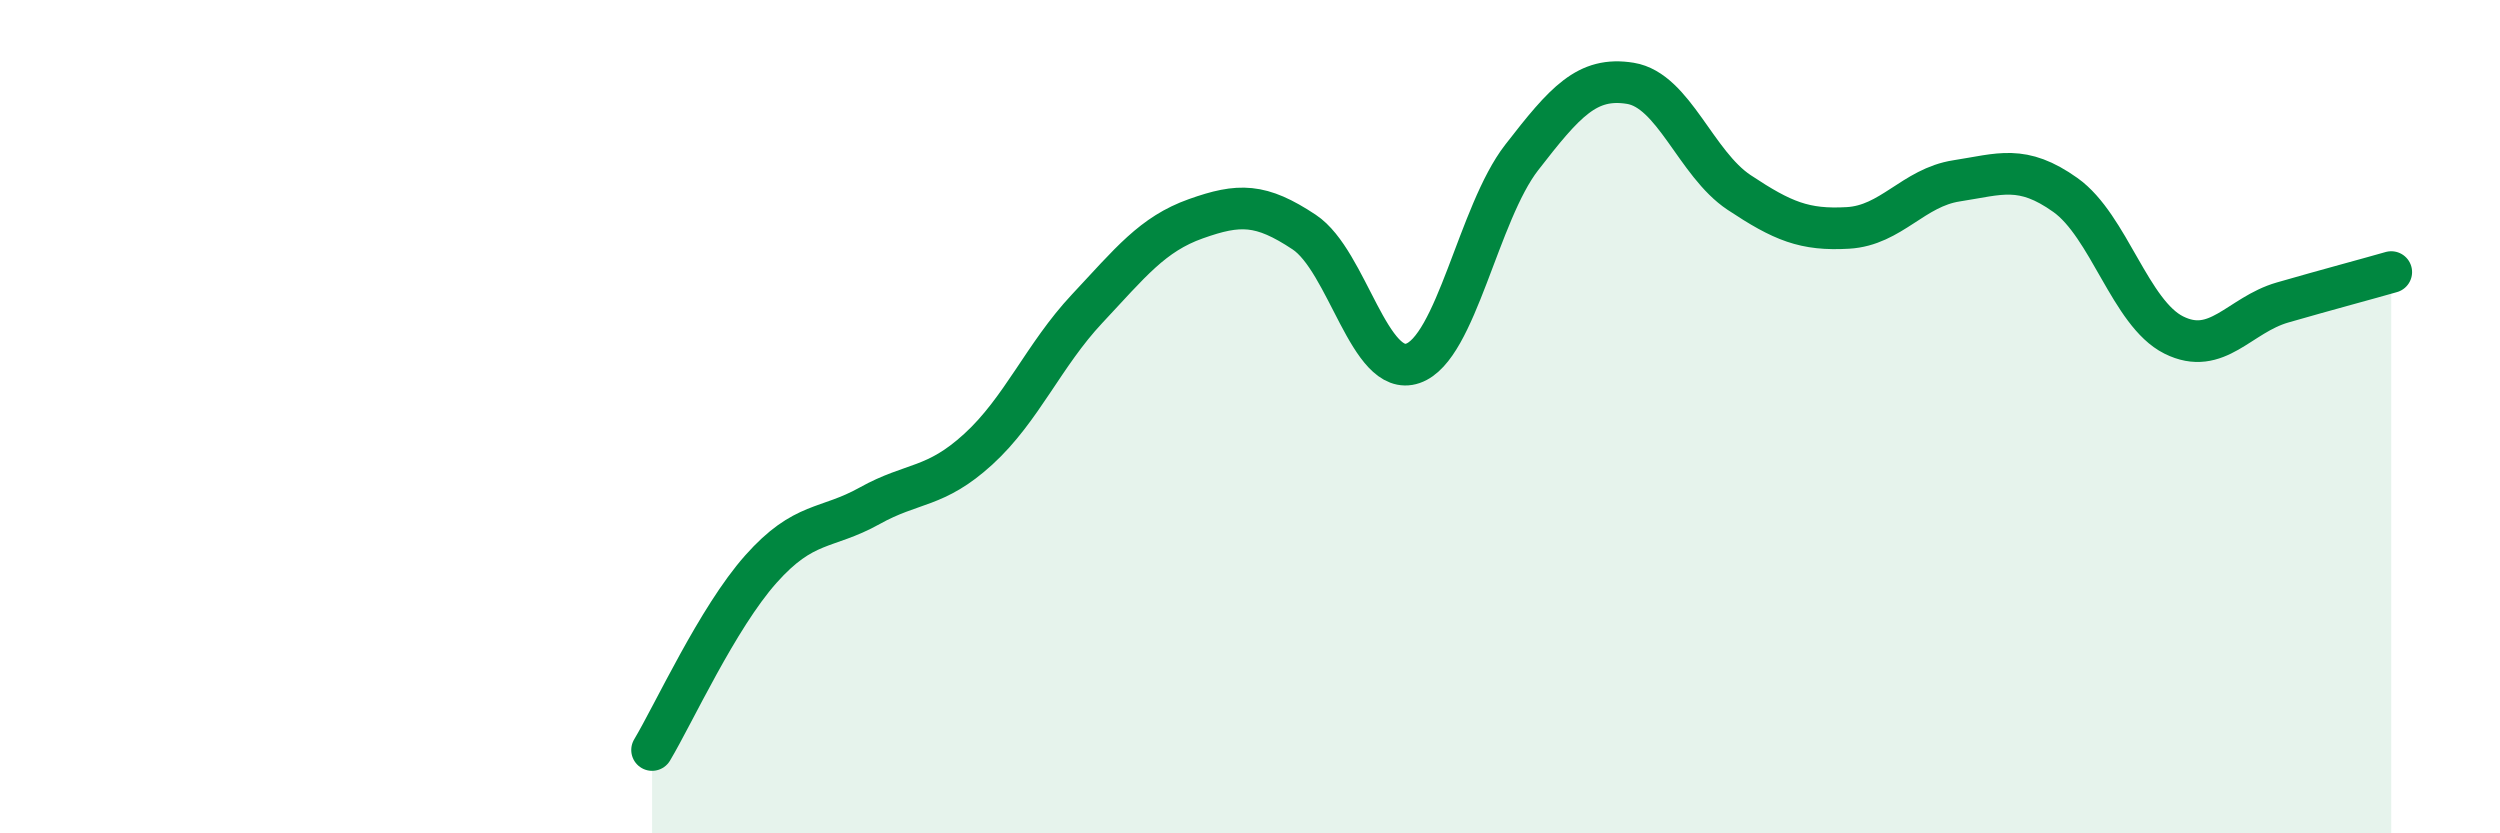
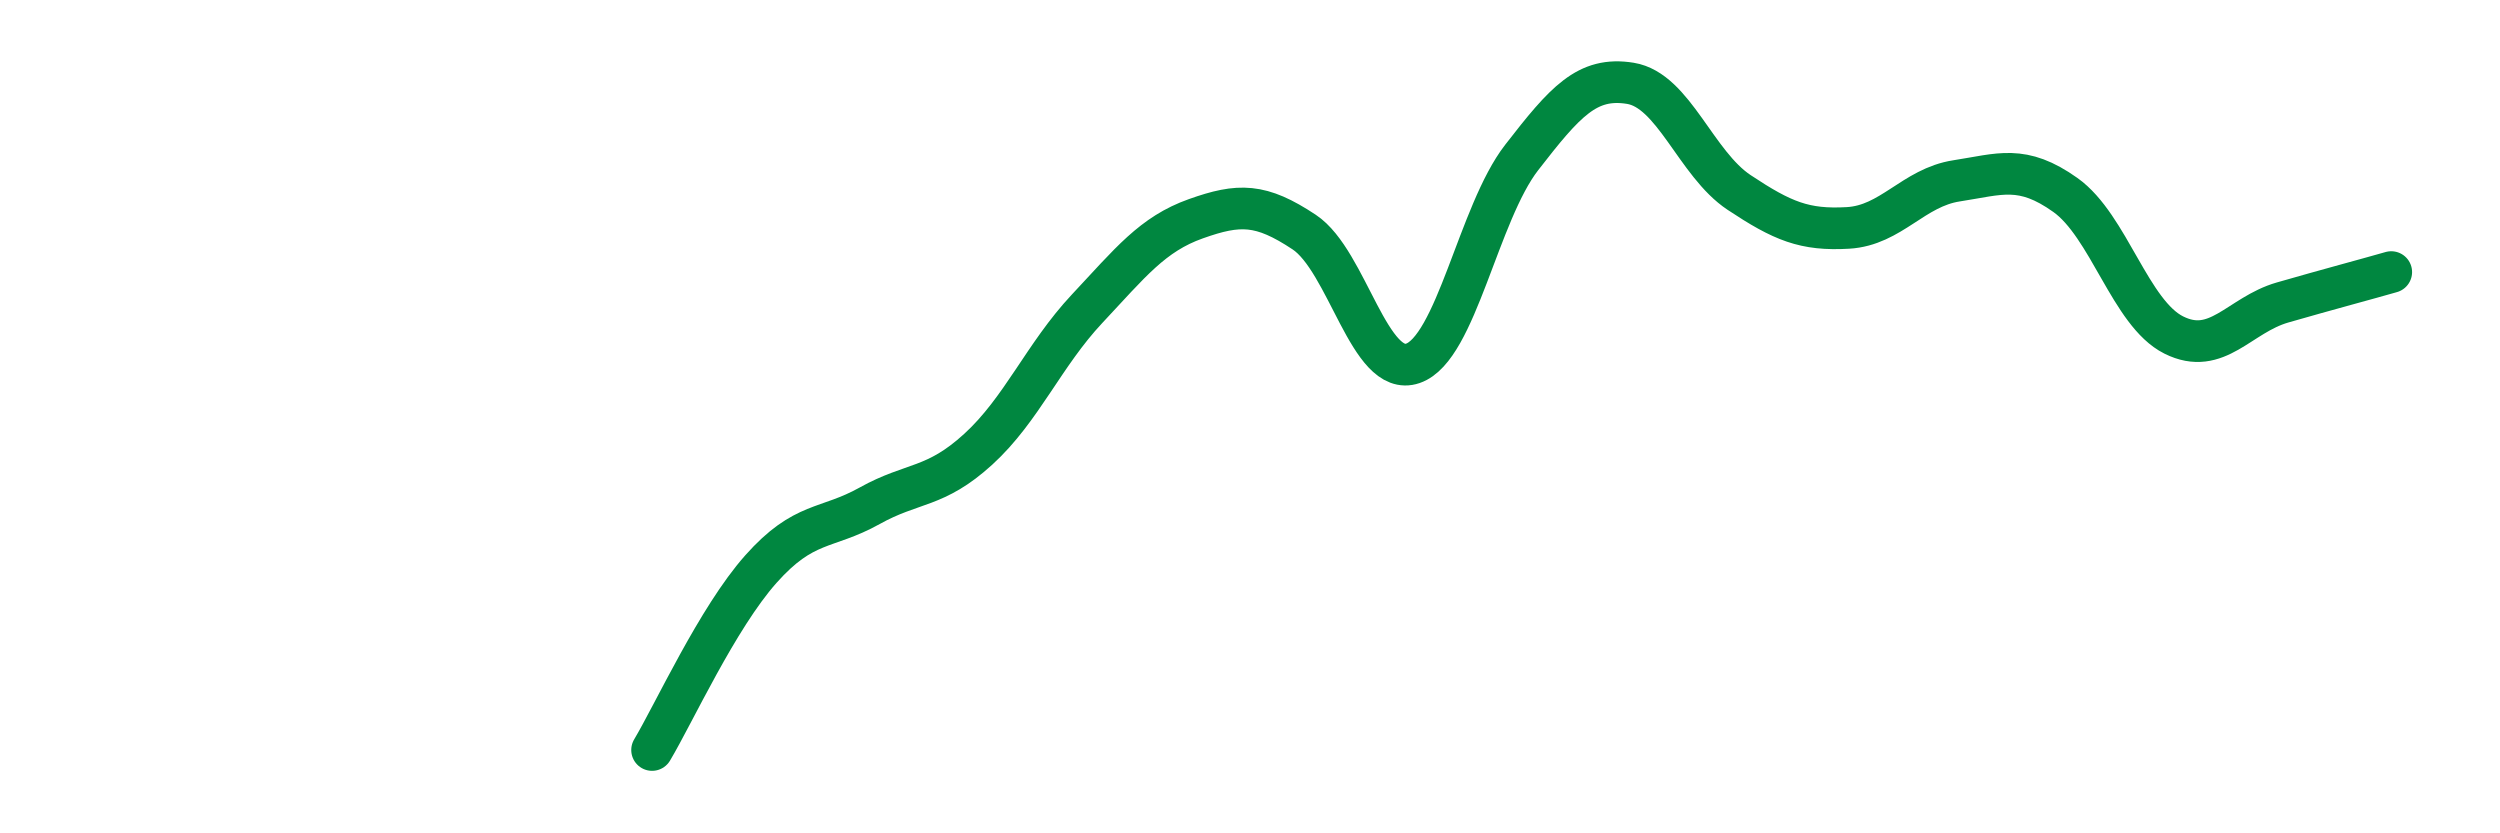
<svg xmlns="http://www.w3.org/2000/svg" width="60" height="20" viewBox="0 0 60 20">
-   <path d="M 15.65,18 C 16.17,17.13 17.22,14.83 18.26,13.66 C 19.3,12.49 19.83,12.72 20.87,12.14 C 21.91,11.56 22.44,11.73 23.48,10.78 C 24.52,9.83 25.05,8.52 26.09,7.41 C 27.13,6.3 27.66,5.62 28.7,5.25 C 29.74,4.88 30.26,4.88 31.3,5.57 C 32.34,6.26 32.87,9.08 33.91,8.72 C 34.95,8.36 35.48,5.12 36.52,3.78 C 37.56,2.44 38.09,1.83 39.13,2 C 40.17,2.17 40.7,3.93 41.74,4.62 C 42.78,5.31 43.31,5.53 44.35,5.47 C 45.39,5.41 45.92,4.5 46.96,4.34 C 48,4.18 48.53,3.94 49.57,4.68 C 50.61,5.42 51.13,7.52 52.17,8.04 C 53.21,8.56 53.74,7.56 54.78,7.26 C 55.82,6.96 56.87,6.68 57.39,6.53L57.39 20L15.65 20Z" fill="#008740" opacity="0.1" stroke-linecap="round" stroke-linejoin="round" />
  <path d="M 15.65,18 C 16.17,17.13 17.22,14.83 18.26,13.66 C 19.3,12.49 19.83,12.72 20.87,12.14 C 21.91,11.56 22.44,11.73 23.48,10.78 C 24.52,9.83 25.05,8.52 26.09,7.41 C 27.13,6.3 27.66,5.62 28.7,5.25 C 29.74,4.88 30.26,4.88 31.3,5.57 C 32.34,6.26 32.87,9.08 33.91,8.72 C 34.95,8.36 35.48,5.12 36.52,3.78 C 37.56,2.44 38.09,1.83 39.13,2 C 40.17,2.17 40.7,3.93 41.74,4.62 C 42.78,5.31 43.31,5.53 44.35,5.47 C 45.39,5.41 45.92,4.5 46.96,4.34 C 48,4.18 48.53,3.94 49.57,4.68 C 50.61,5.42 51.13,7.52 52.17,8.04 C 53.21,8.56 53.74,7.56 54.78,7.26 C 55.82,6.96 56.87,6.68 57.39,6.53" stroke="#008740" stroke-width="1" fill="none" stroke-linecap="round" stroke-linejoin="round" />
</svg>